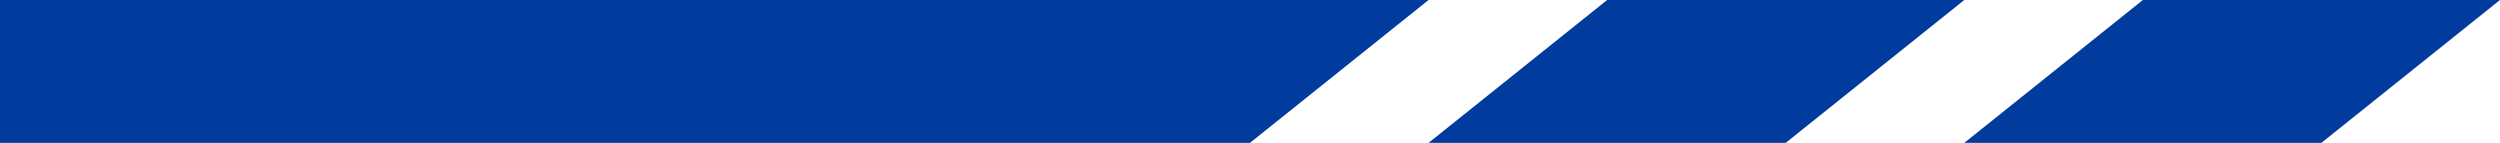
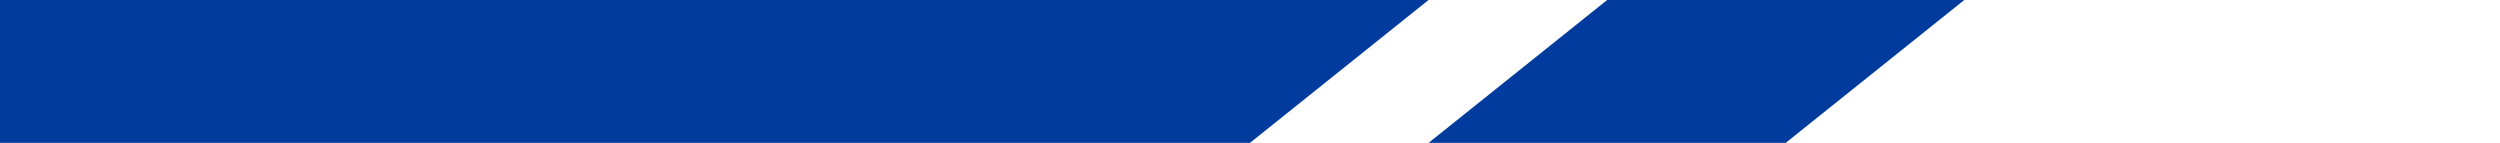
<svg xmlns="http://www.w3.org/2000/svg" width="70" height="4" viewBox="0 0 70 4" fill="none">
-   <path d="M60 0H70L65 4H55L60 0Z" fill="#013b9e" />
  <path d="M45 0H55L50 4H40L45 0Z" fill="#013b9e" />
  <path d="M0 0H40L35 4H0V0Z" fill="#013b9e" />
</svg>